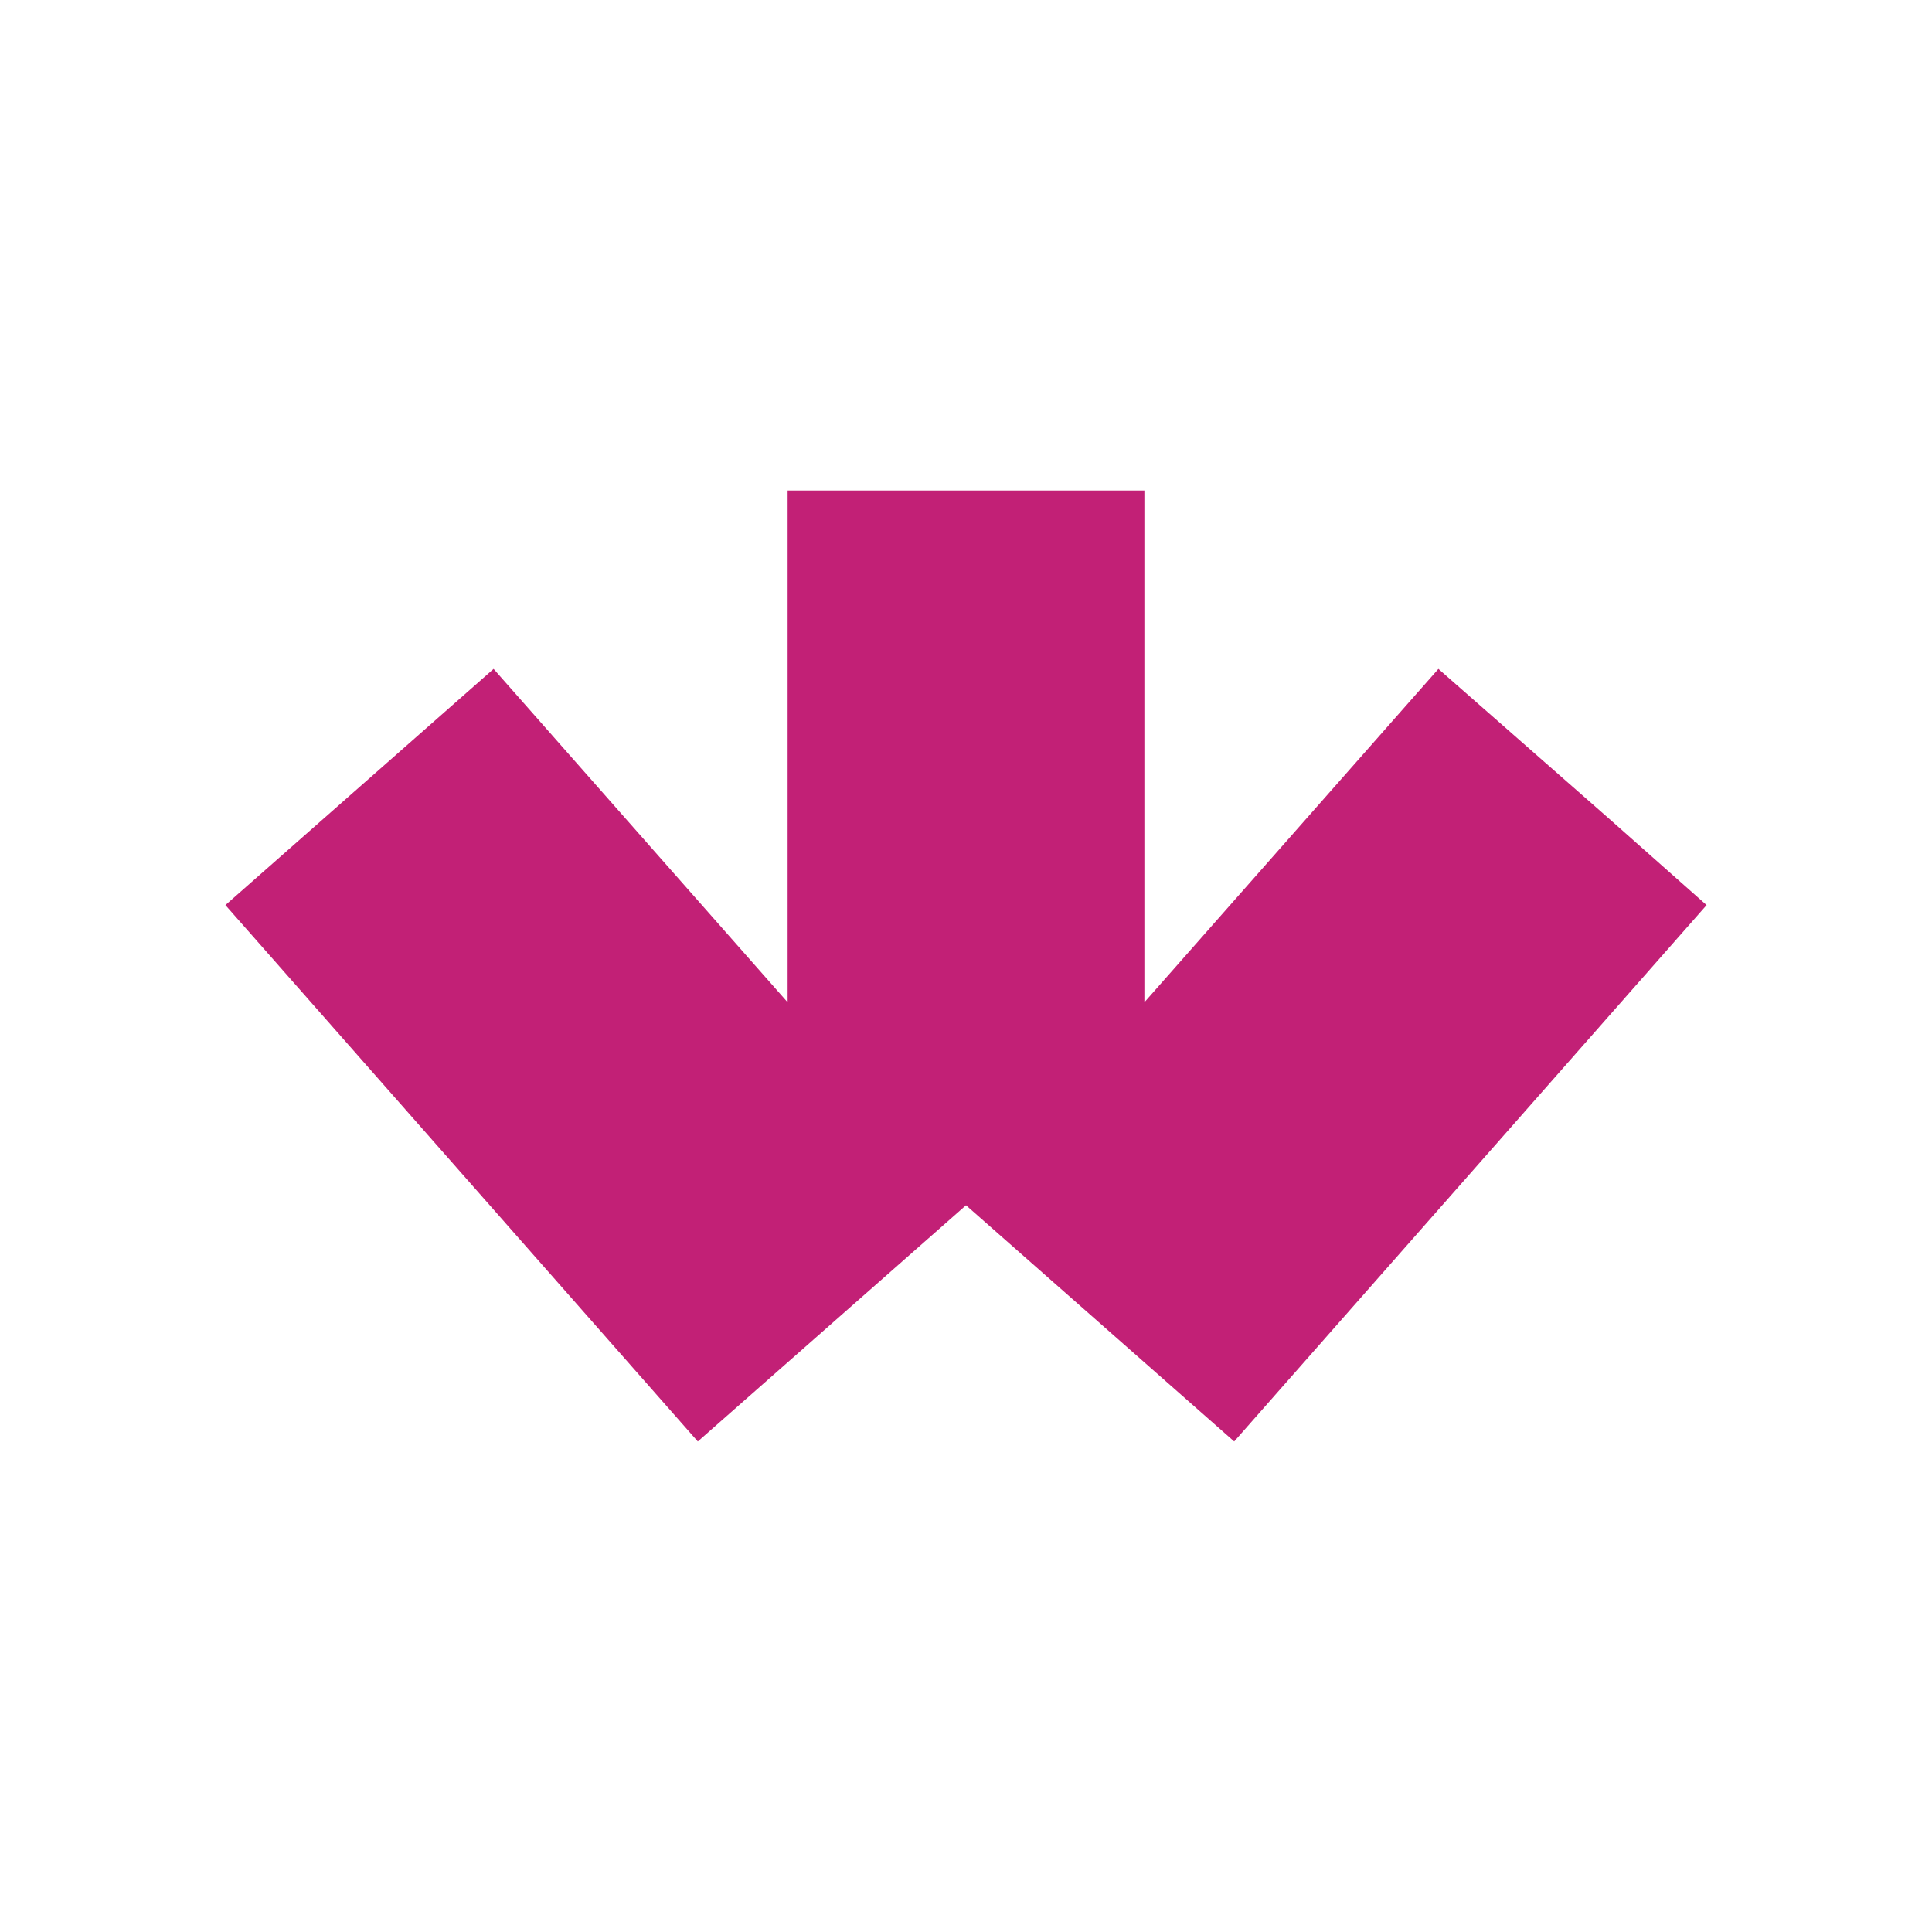
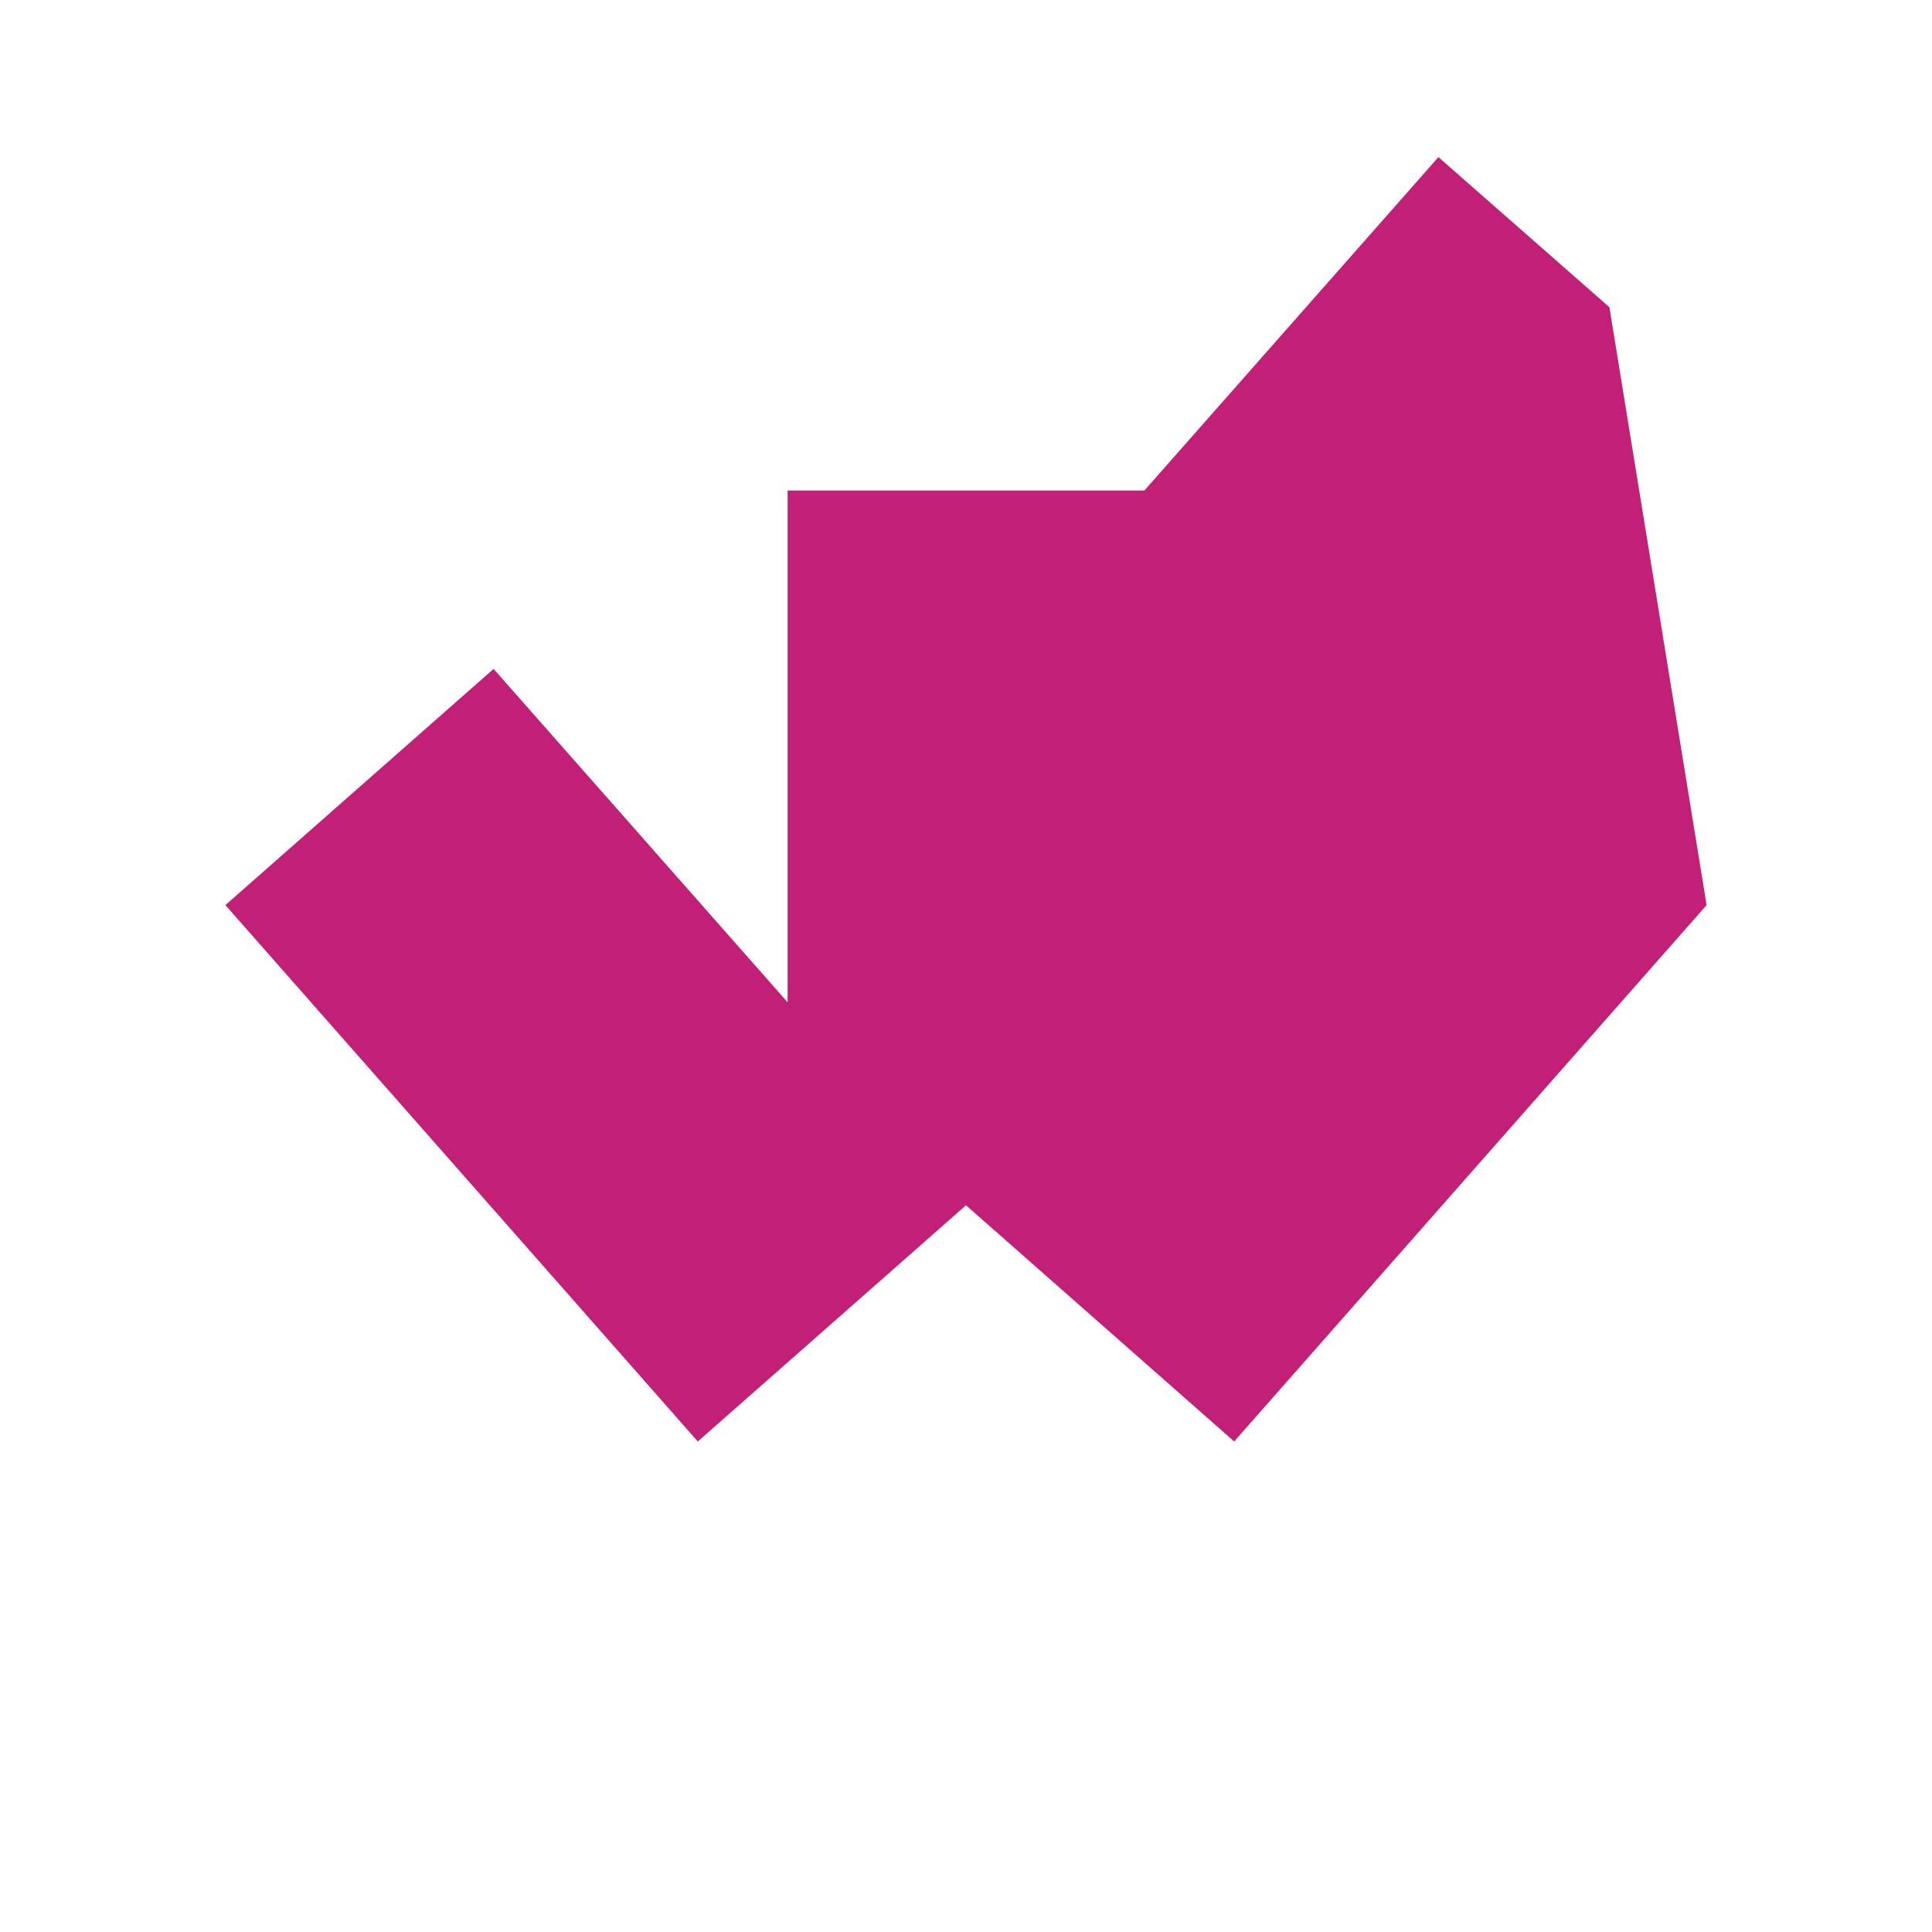
<svg xmlns="http://www.w3.org/2000/svg" width="300" height="300" viewBox="0 0 300 300" fill="none">
-   <path d="M265 140.545l-73.356 83.288L150 187.154l-41.644 36.679L35 140.545l41.644-36.678 45.657 51.769V76.167H177.7v79.469l45.656-51.769 26.553 23.305L265 140.545z" fill="#c22076" />
+   <path d="M265 140.545l-73.356 83.288L150 187.154l-41.644 36.679L35 140.545l41.644-36.678 45.657 51.769V76.167H177.7l45.656-51.769 26.553 23.305L265 140.545z" fill="#c22076" />
</svg>